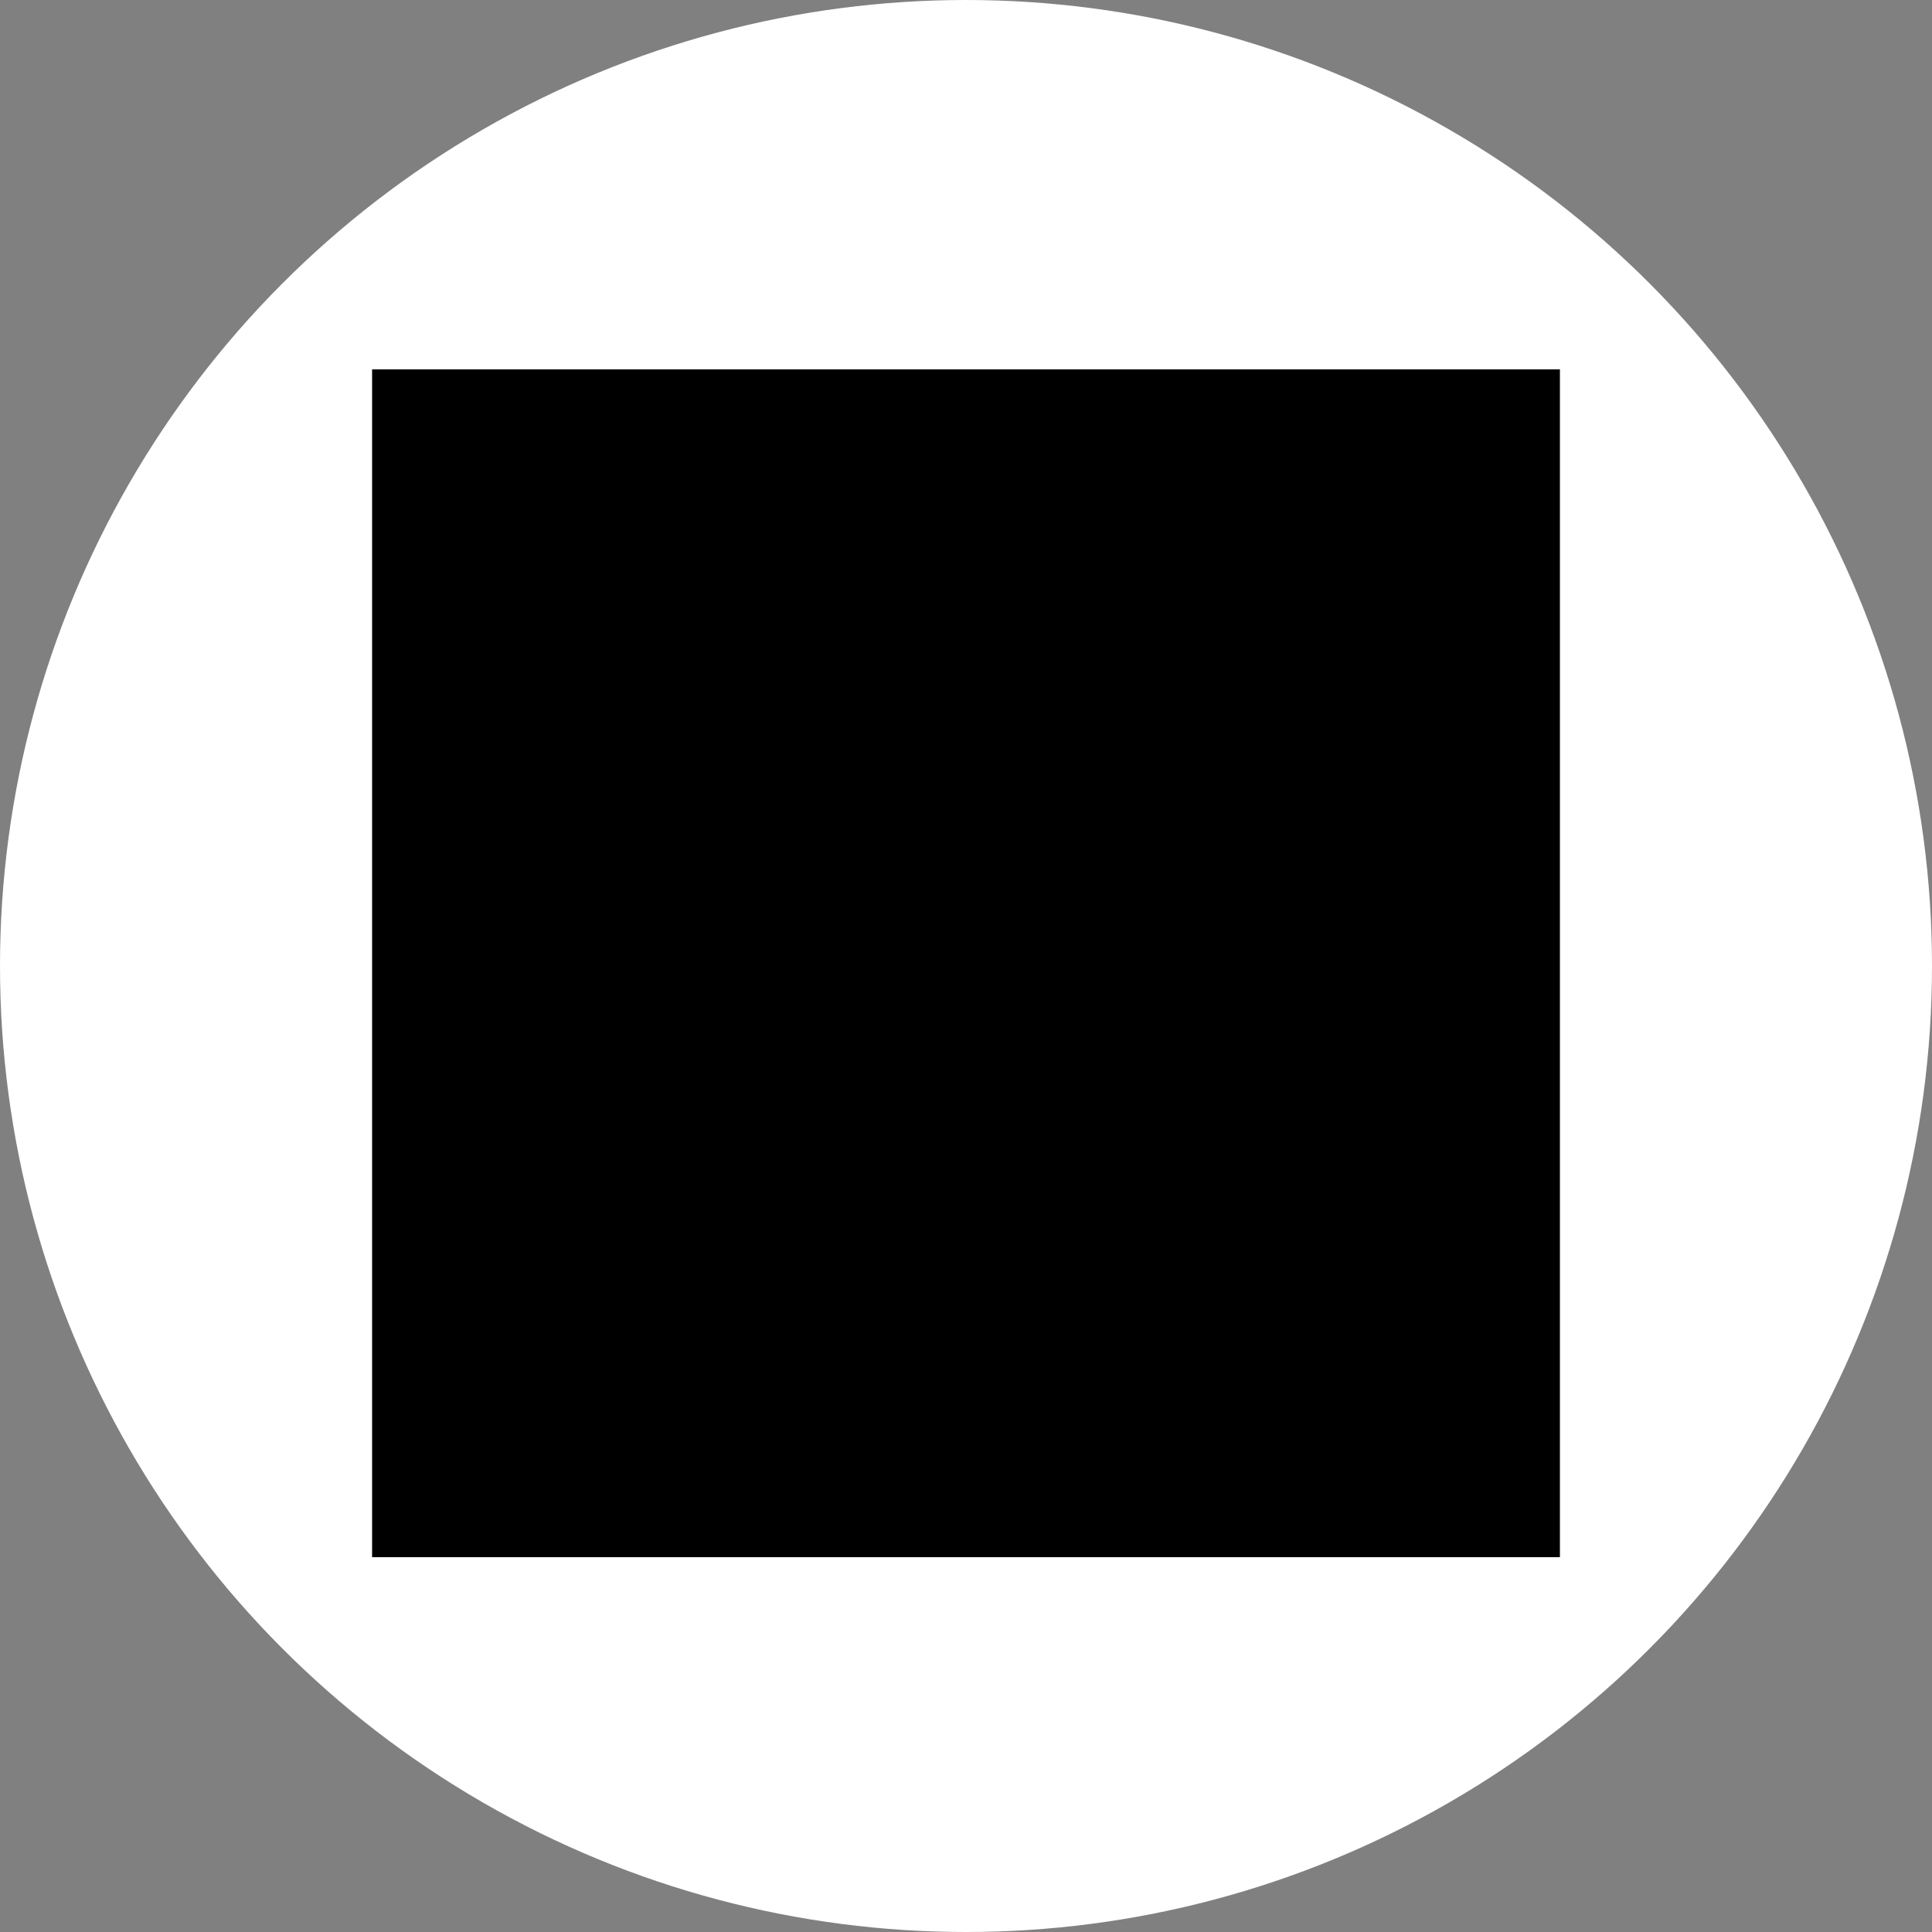
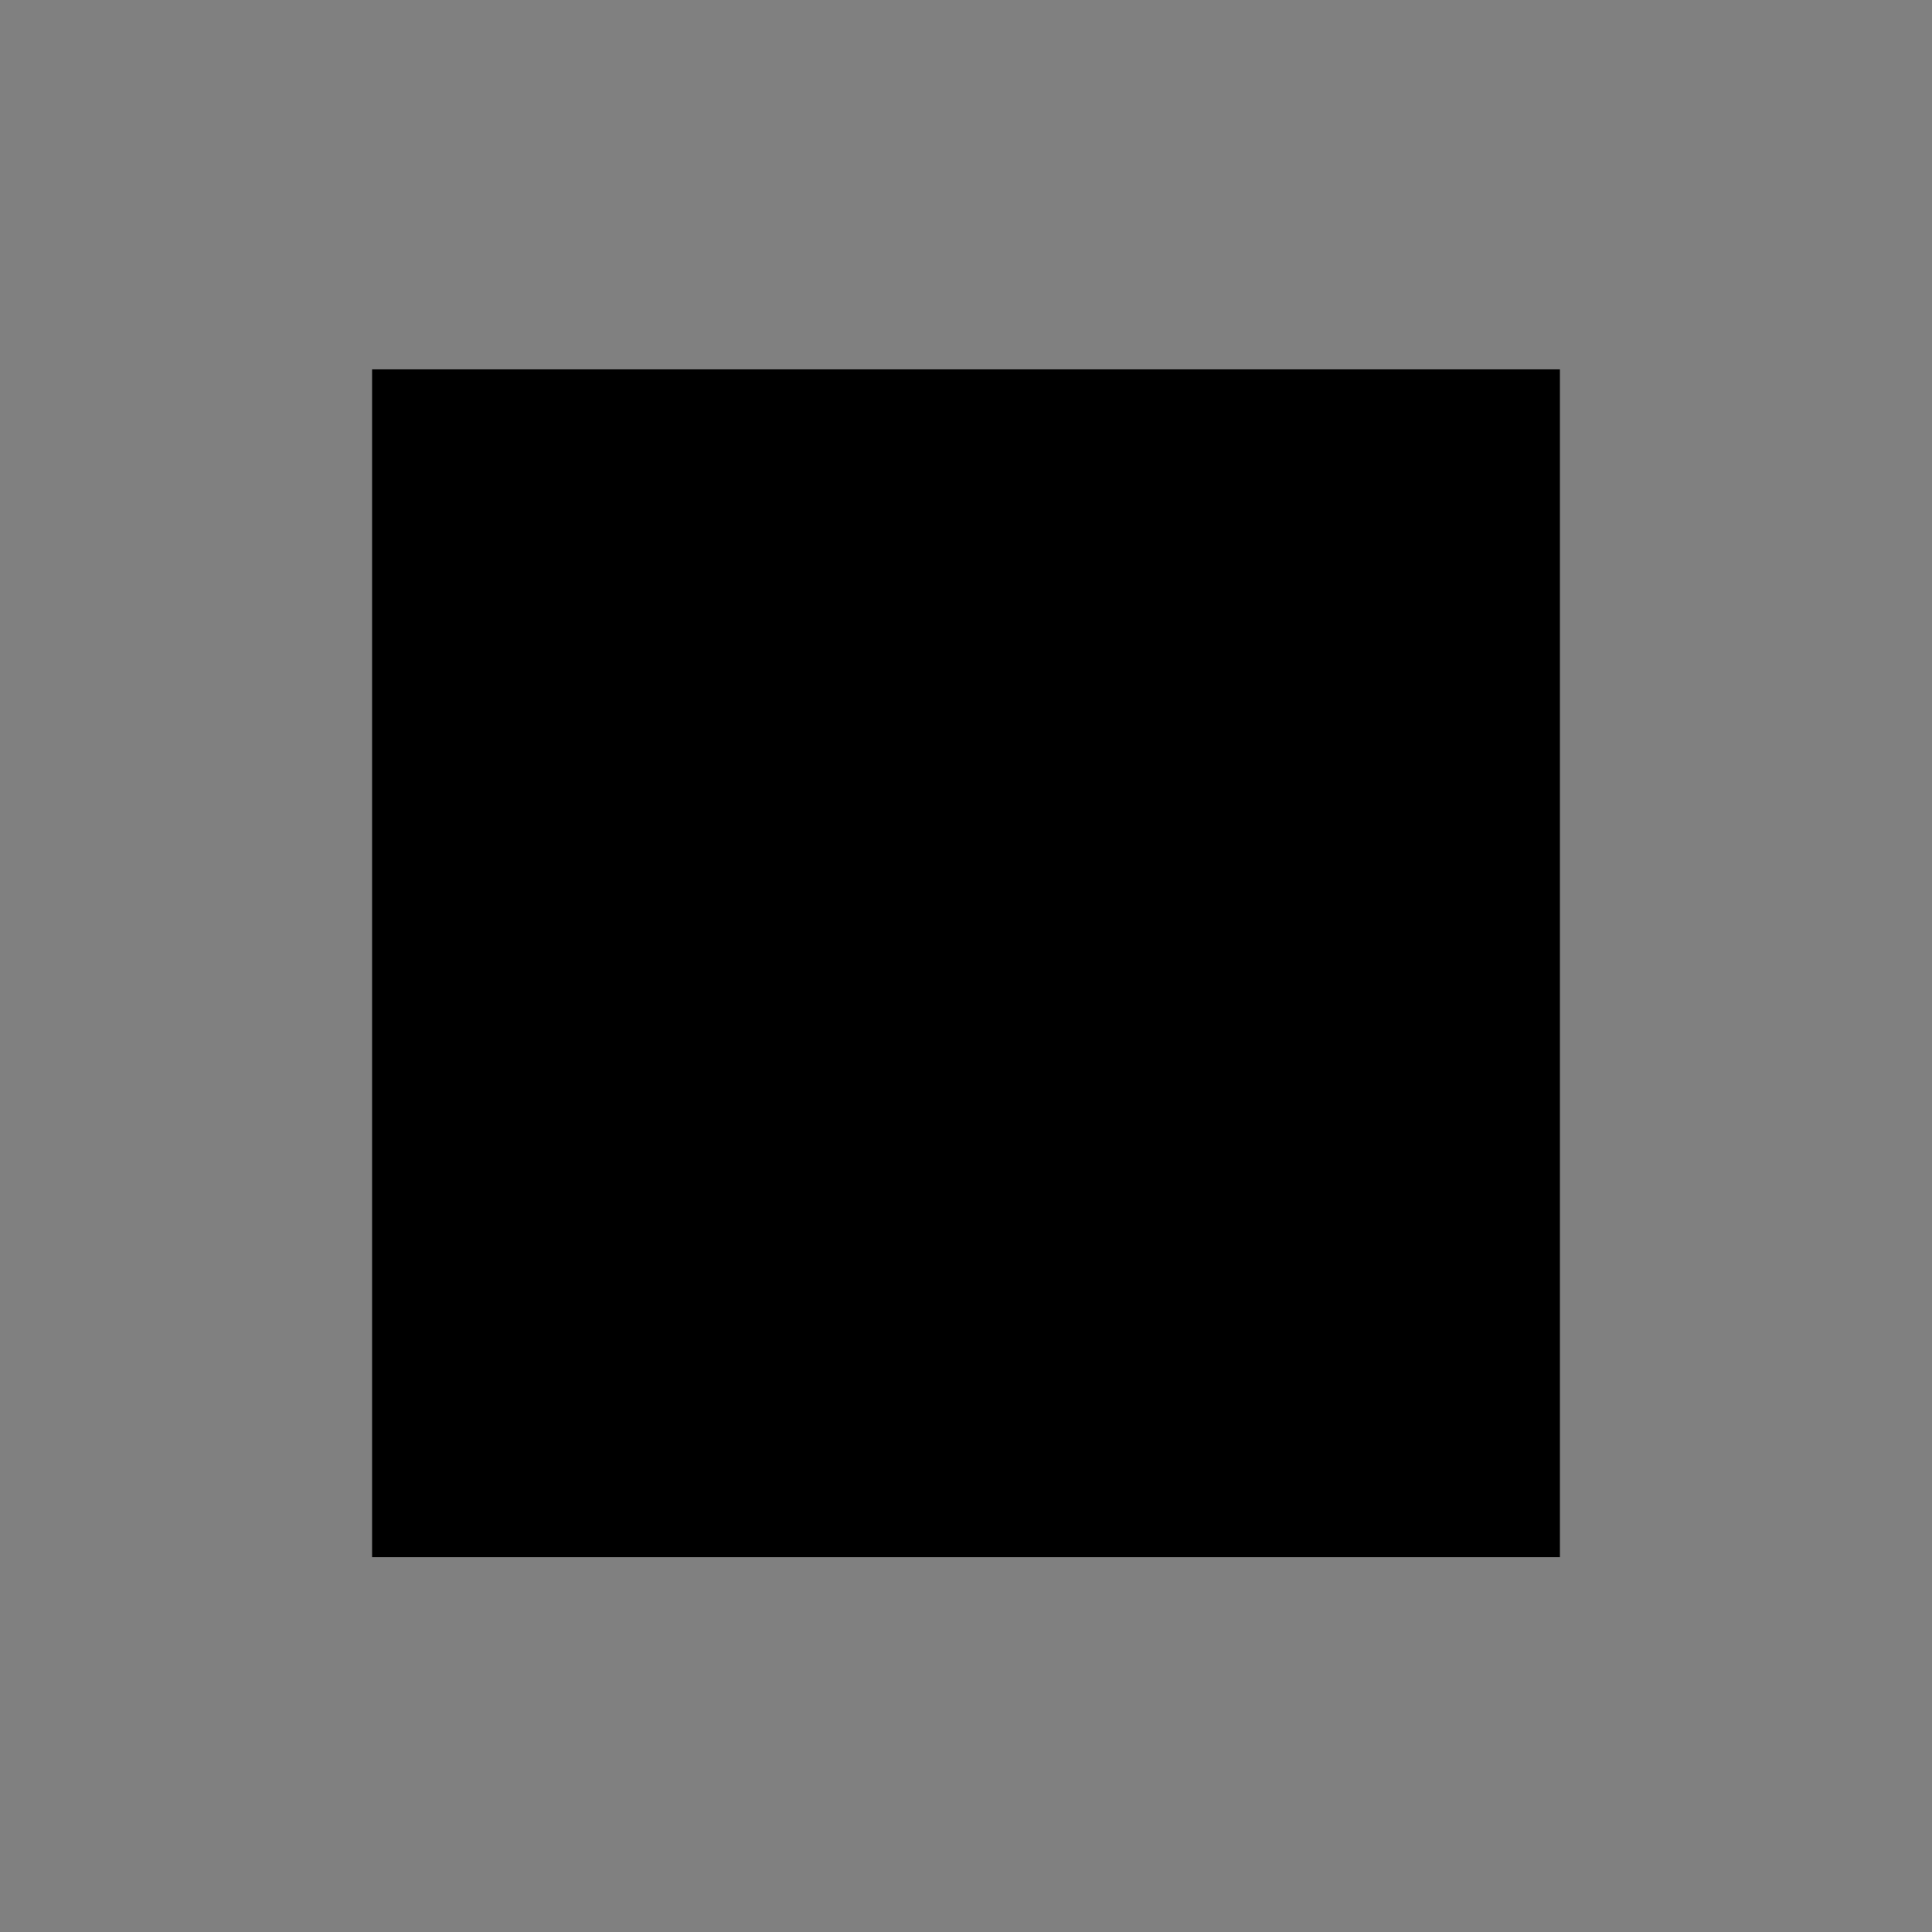
<svg xmlns="http://www.w3.org/2000/svg" width="270" height="270" viewBox="0 0 270 270" fill="none">
  <rect x="0" y="0" width="270" height="270" fill="#808080" stroke="none" />
  <g clip-path="url(#clip0_1_16)">
-     <circle cx="135" cy="135" r="135" fill="white" />
    <path d="M52 217.62H218V51.62H52V217.62Z" fill="black" />
  </g>
  <defs>
    <clipPath id="clip0_1_16">
      <rect width="270" height="270" fill="white" />
    </clipPath>
  </defs>
</svg>